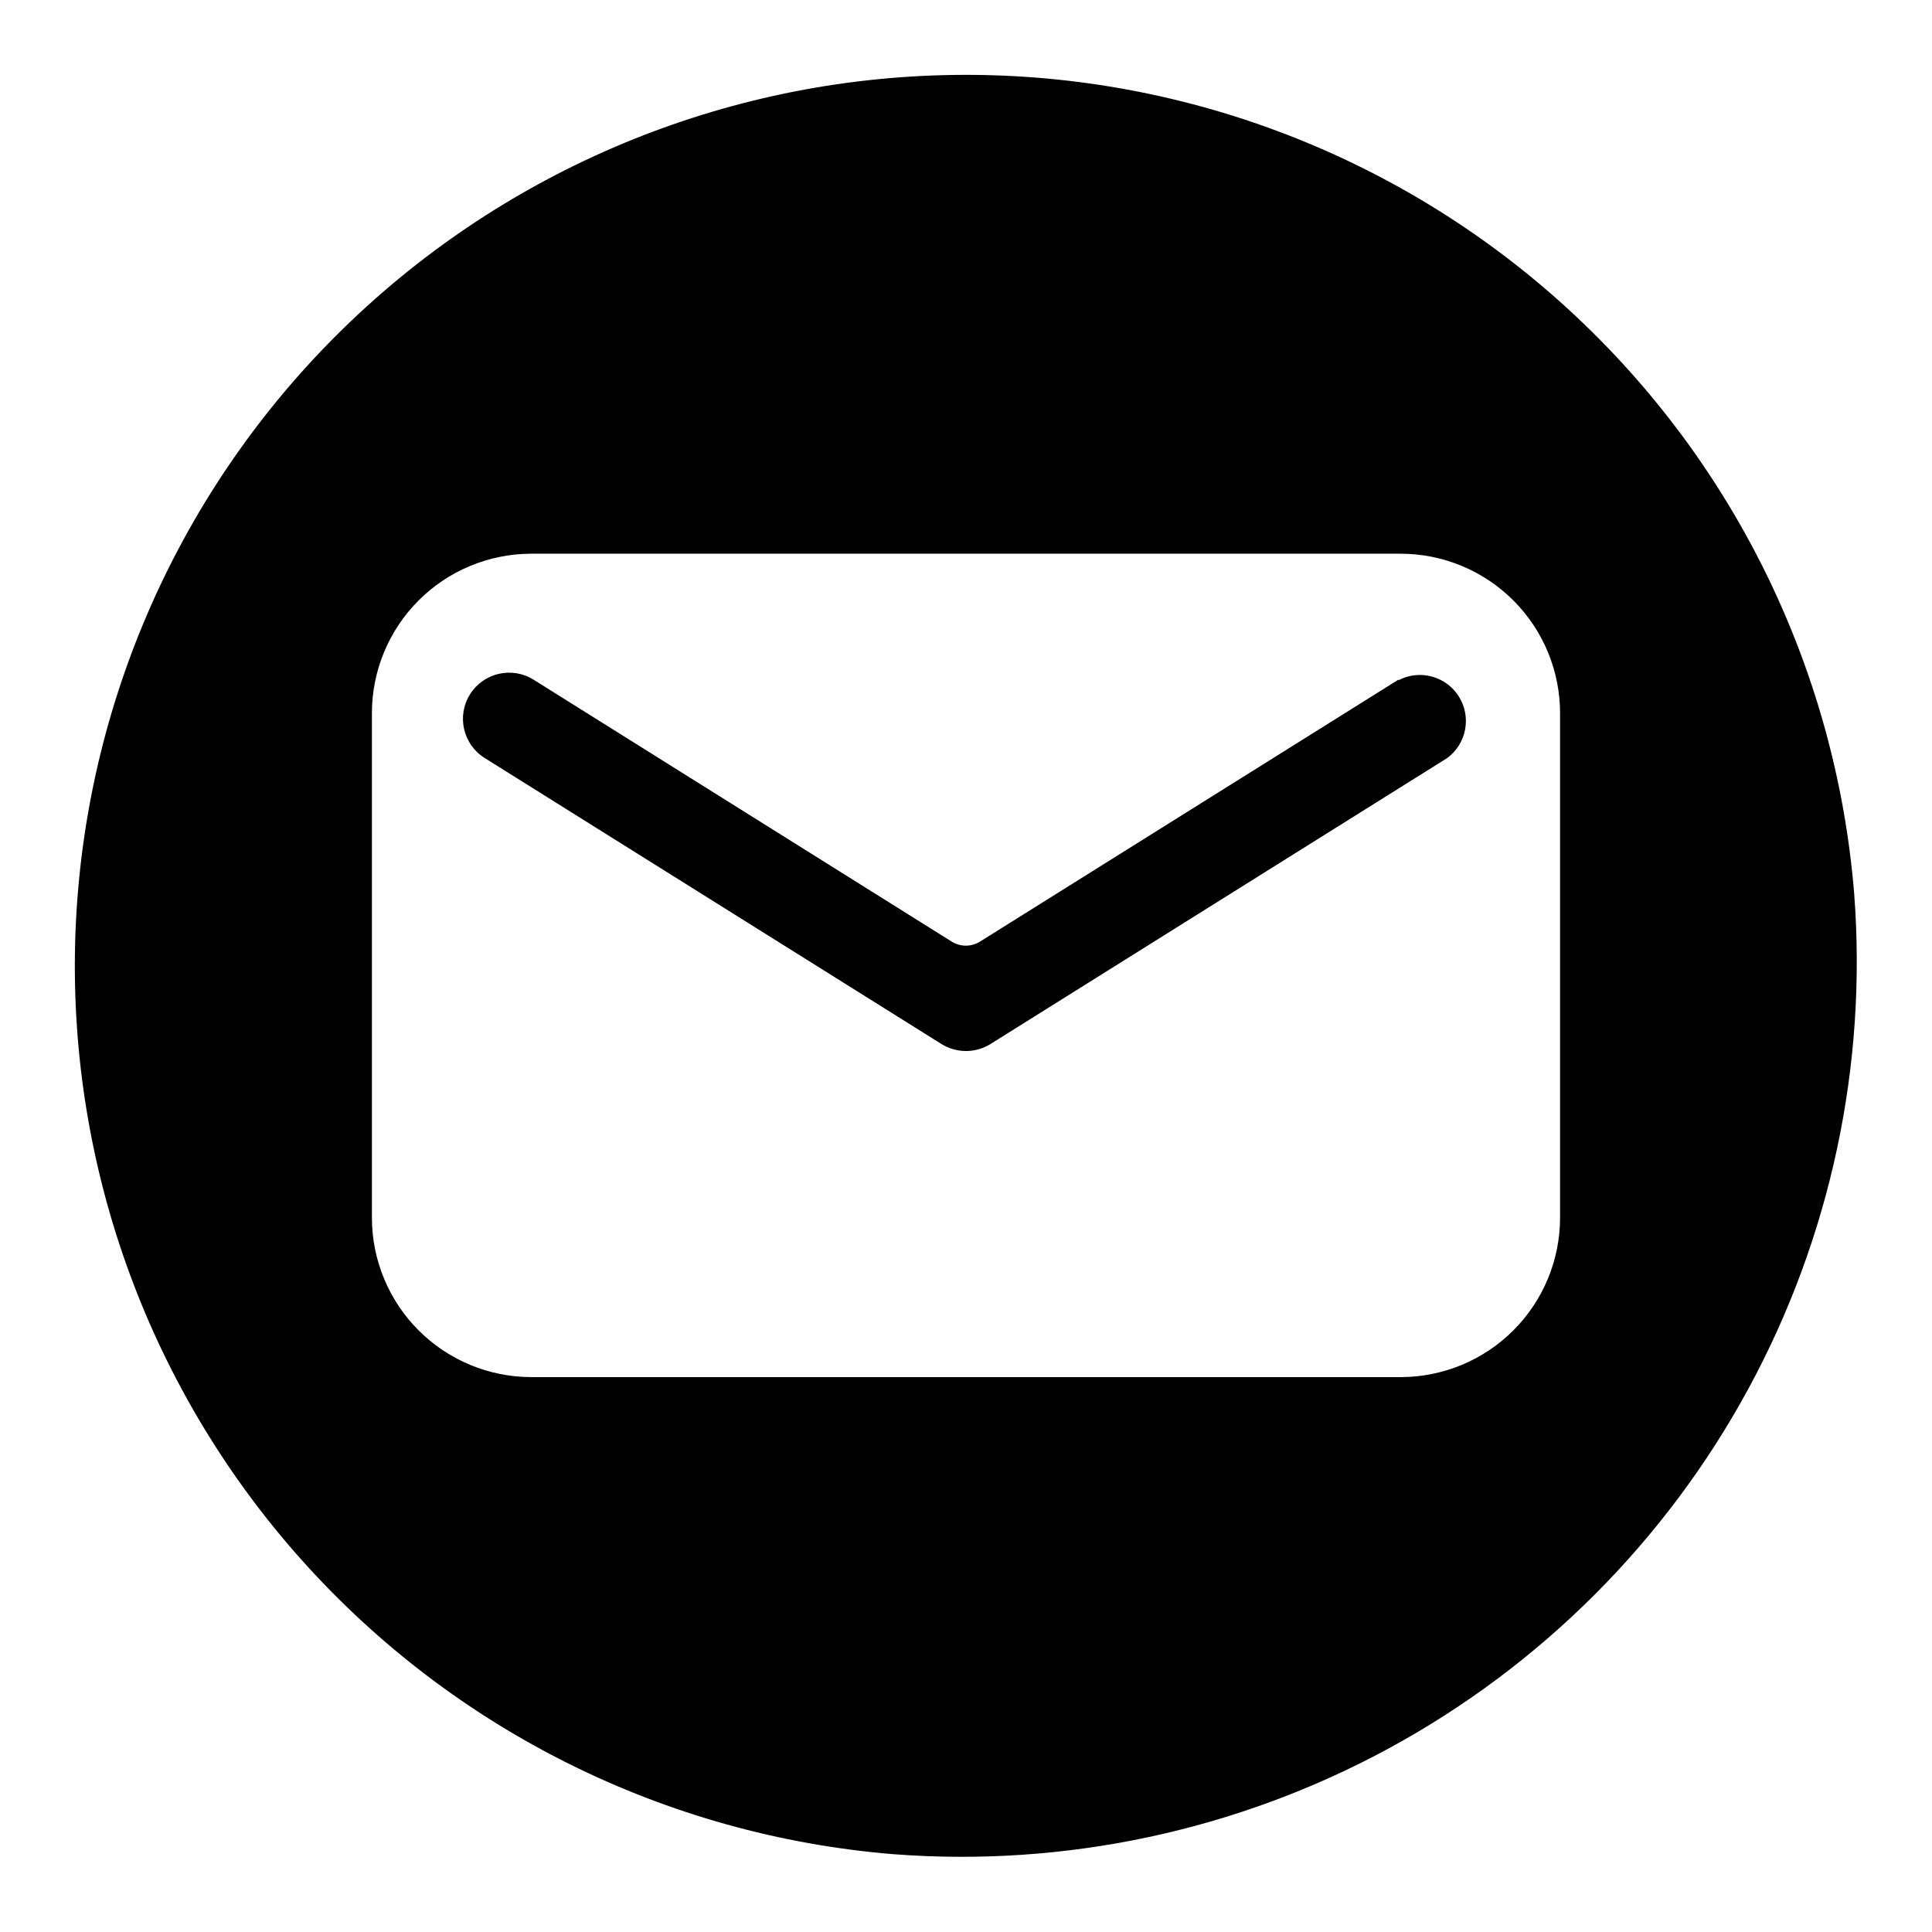
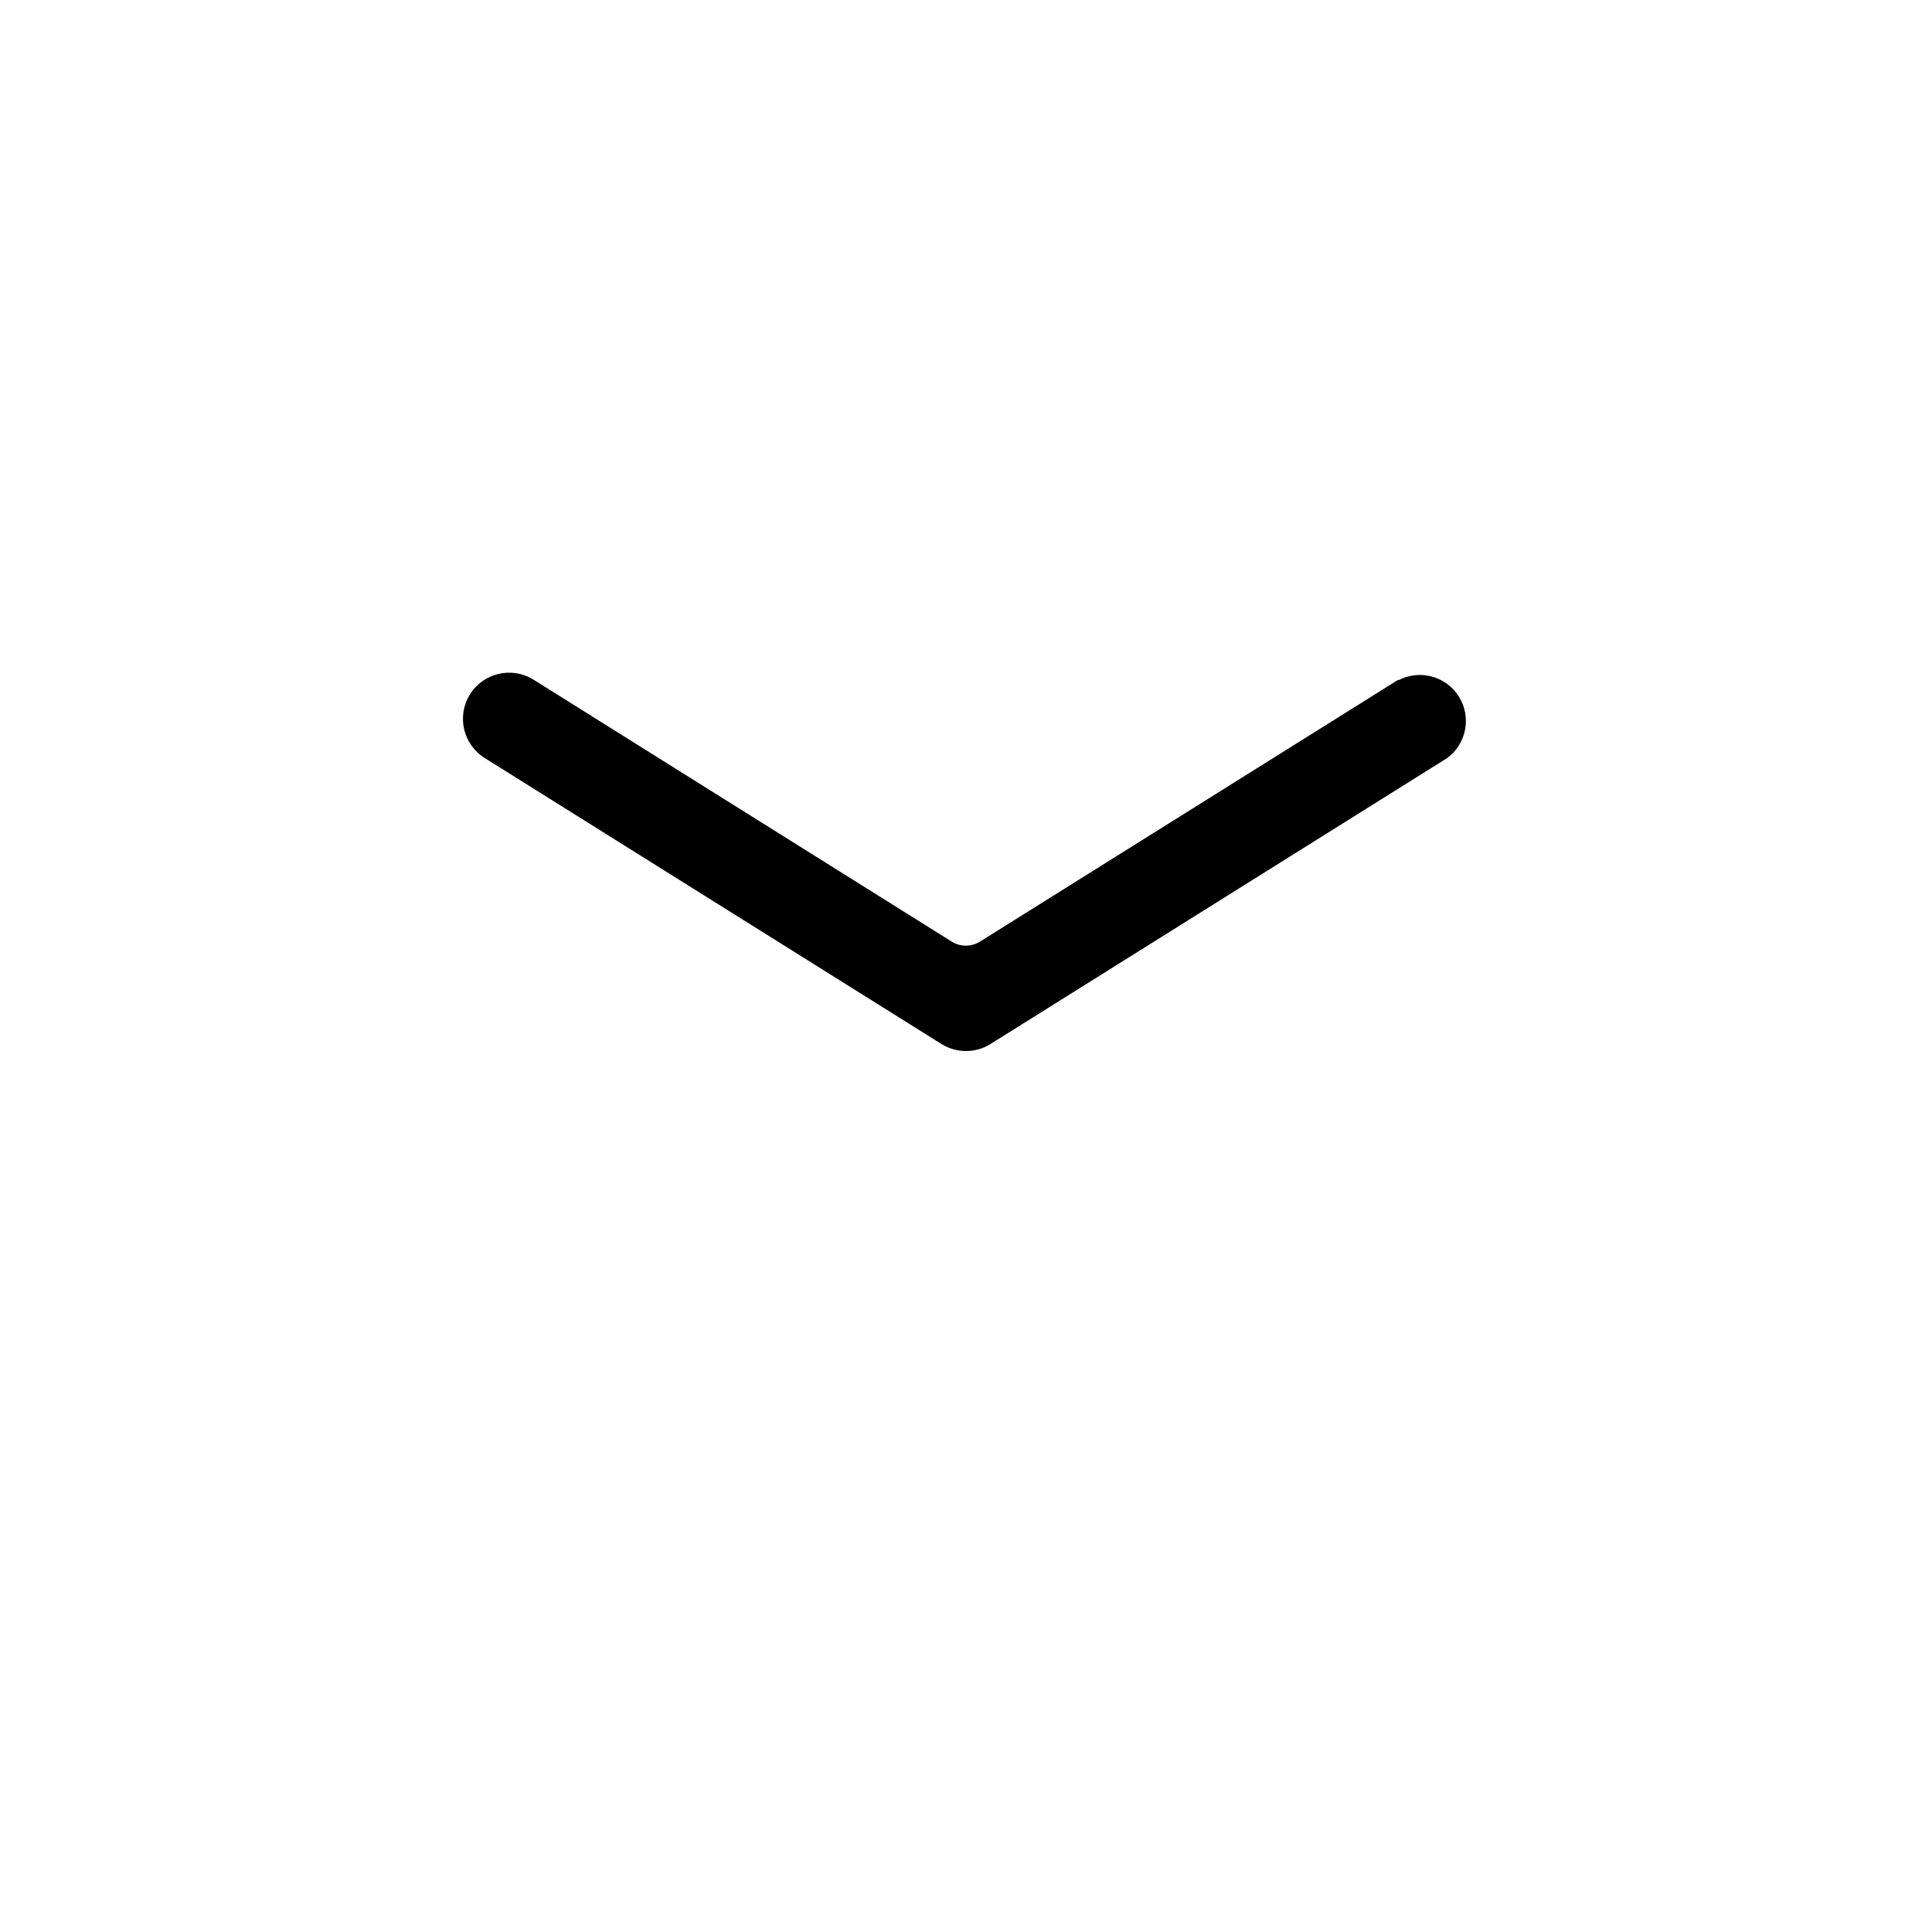
<svg xmlns="http://www.w3.org/2000/svg" fill="#000000" width="800px" height="800px" version="1.1" viewBox="144 144 512 512">
  <g>
    <path d="m514.61 324.11-110.91 69.43c-2.289 1.422-5.191 1.422-7.481 0l-110.84-69.43c-5.738-3.566-13.281-1.805-16.848 3.934s-1.801 13.281 3.938 16.848l121.07 75.809c3.957 2.441 8.953 2.441 12.91 0l121.07-75.809c5.133-3.785 6.484-10.887 3.102-16.293-3.387-5.406-10.363-7.293-16.012-4.332z" />
-     <path d="m635.37 380.71c-4.934-60.203-32.75-116.23-77.727-156.55-44.977-40.324-103.7-61.879-164.08-60.234-60.387 1.648-117.84 26.371-160.56 69.082-42.711 42.715-67.434 100.17-69.082 160.56-1.645 60.383 19.91 119.1 60.234 164.08 40.32 44.977 96.348 72.793 156.55 77.727 45.621 3.508 91.281-6.258 131.48-28.113 40.195-21.859 73.211-54.875 95.07-95.07 21.855-40.195 31.621-85.855 28.113-131.48zm-77.934 86.043c-0.02 11.184-4.473 21.902-12.379 29.812-7.91 7.906-18.629 12.359-29.812 12.383h-230.49c-11.188-0.023-21.906-4.477-29.816-12.383-7.906-7.91-12.359-18.629-12.379-29.812v-133.82c0.02-11.184 4.473-21.906 12.379-29.812 7.91-7.91 18.629-12.363 29.816-12.383h230.49c11.238 0.02 22.004 4.516 29.922 12.492 7.918 7.977 12.332 18.777 12.27 30.016z" />
  </g>
</svg>